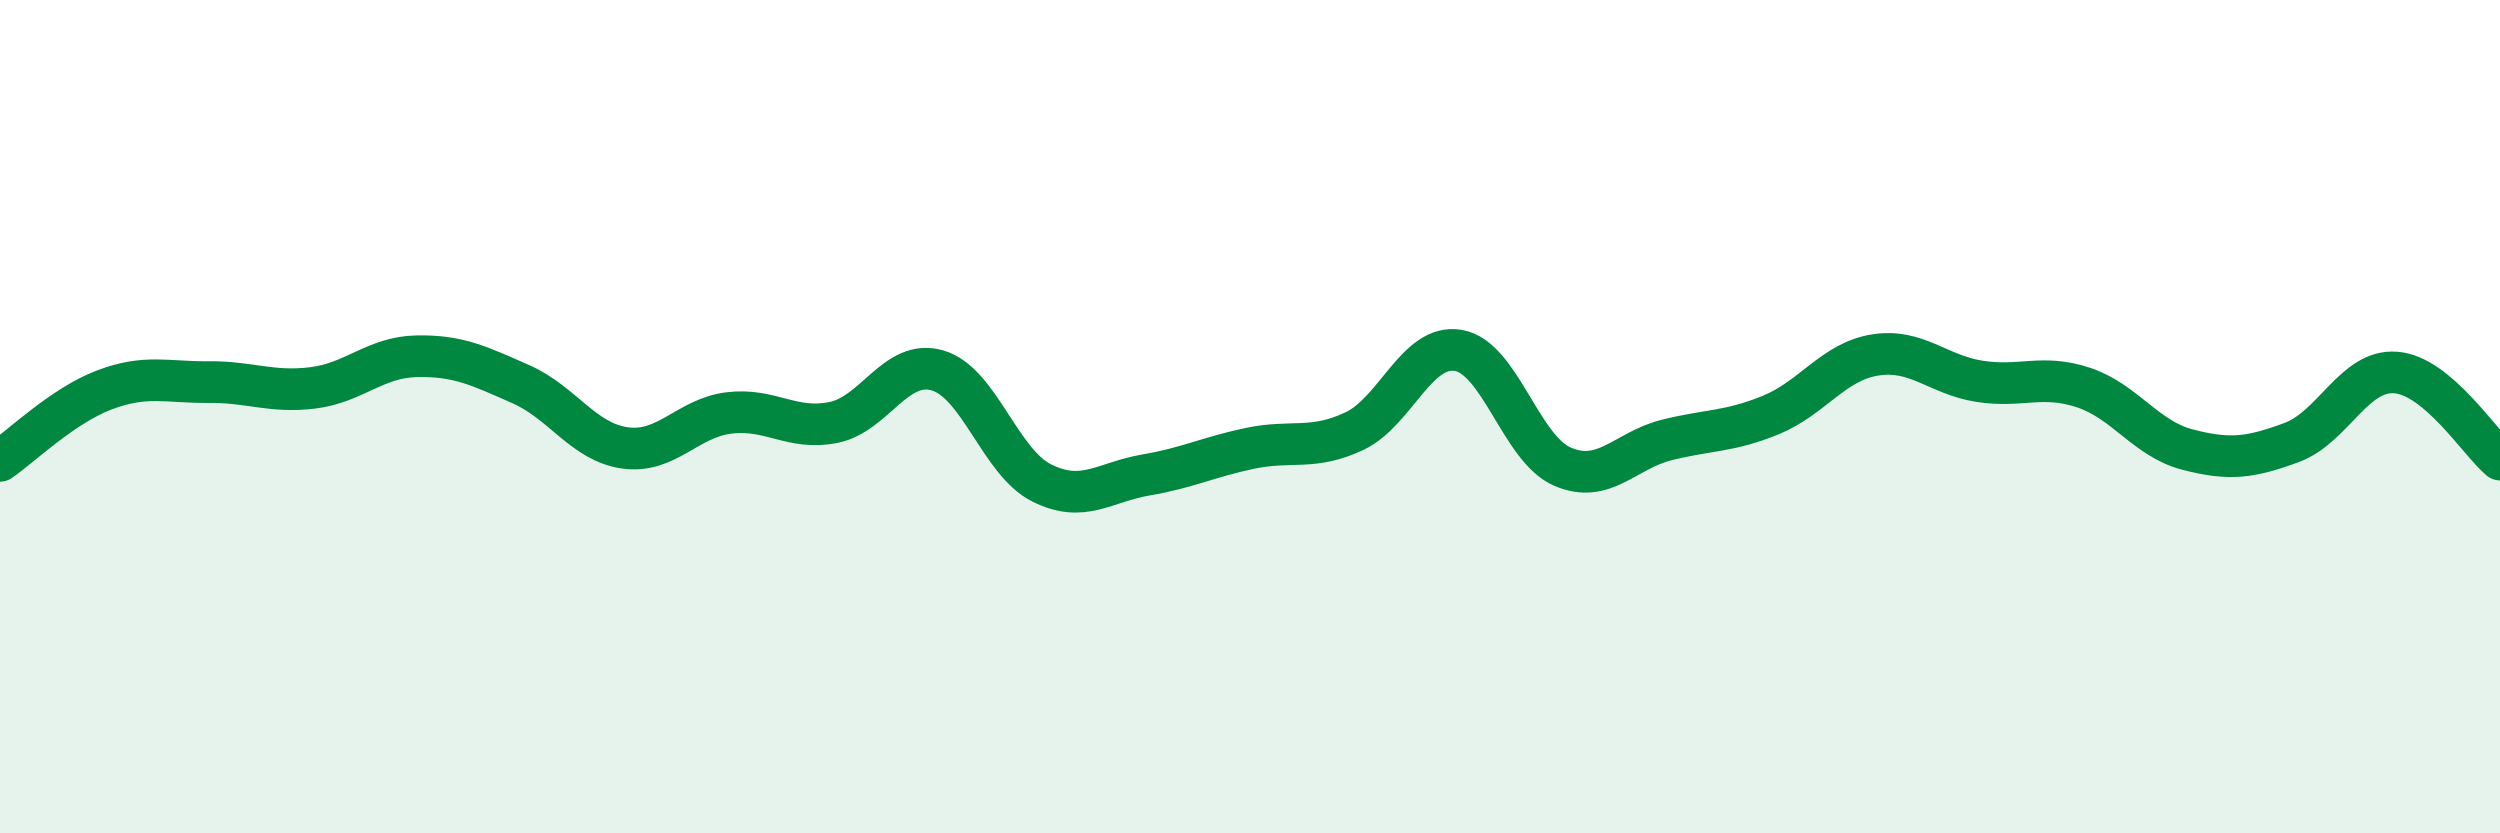
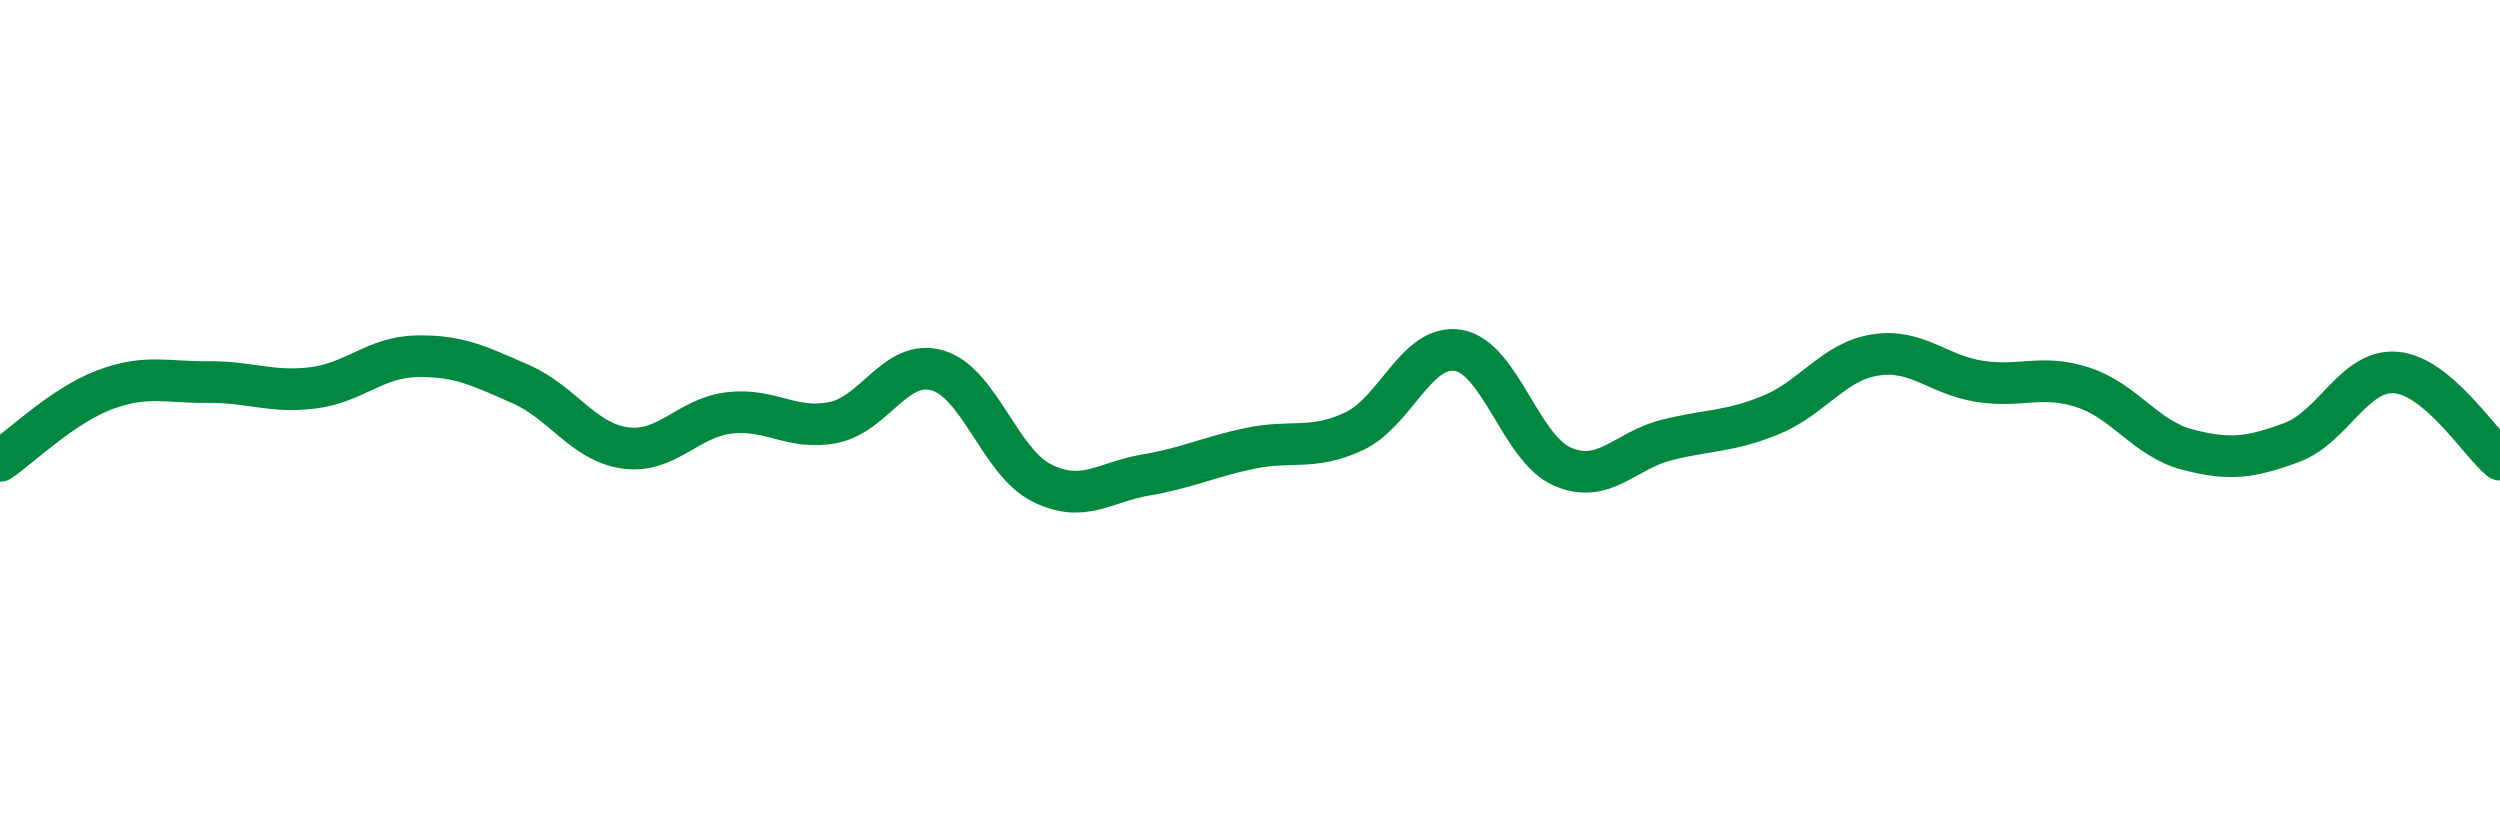
<svg xmlns="http://www.w3.org/2000/svg" width="60" height="20" viewBox="0 0 60 20">
-   <path d="M 0,11.06 C 0.5,10.72 1.5,9.74 2.5,9.36 C 3.5,8.98 4,9.18 5,9.17 C 6,9.16 6.5,9.43 7.5,9.31 C 8.5,9.19 9,8.57 10,8.55 C 11,8.53 11.5,8.78 12.5,9.22 C 13.5,9.66 14,10.61 15,10.75 C 16,10.89 16.5,10.03 17.5,9.91 C 18.5,9.79 19,10.34 20,10.14 C 21,9.94 21.5,8.6 22.5,8.89 C 23.5,9.18 24,11.09 25,11.59 C 26,12.09 26.5,11.57 27.5,11.4 C 28.5,11.23 29,10.97 30,10.76 C 31,10.55 31.5,10.82 32.5,10.35 C 33.5,9.88 34,8.24 35,8.41 C 36,8.58 36.5,10.77 37.5,11.2 C 38.5,11.63 39,10.81 40,10.56 C 41,10.31 41.5,10.37 42.5,9.96 C 43.5,9.55 44,8.68 45,8.52 C 46,8.36 46.5,8.99 47.5,9.15 C 48.5,9.31 49,8.97 50,9.3 C 51,9.63 51.5,10.53 52.5,10.79 C 53.5,11.05 54,10.99 55,10.62 C 56,10.25 56.5,8.86 57.5,8.94 C 58.5,9.02 59.5,10.61 60,11.03L60 20L0 20Z" fill="#008740" opacity="0.1" stroke-linecap="round" stroke-linejoin="round" />
  <path d="M 0,11.06 C 0.5,10.72 1.5,9.74 2.5,9.36 C 3.5,8.98 4,9.18 5,9.17 C 6,9.16 6.5,9.43 7.5,9.31 C 8.5,9.19 9,8.57 10,8.55 C 11,8.53 11.5,8.78 12.5,9.22 C 13.5,9.66 14,10.61 15,10.75 C 16,10.89 16.5,10.03 17.5,9.91 C 18.5,9.79 19,10.34 20,10.14 C 21,9.94 21.5,8.6 22.5,8.89 C 23.5,9.18 24,11.09 25,11.59 C 26,12.09 26.5,11.57 27.5,11.4 C 28.5,11.23 29,10.97 30,10.76 C 31,10.55 31.5,10.82 32.5,10.35 C 33.5,9.88 34,8.24 35,8.41 C 36,8.58 36.5,10.77 37.5,11.2 C 38.5,11.63 39,10.81 40,10.56 C 41,10.31 41.5,10.37 42.5,9.96 C 43.5,9.55 44,8.68 45,8.52 C 46,8.36 46.5,8.99 47.5,9.15 C 48.5,9.31 49,8.97 50,9.3 C 51,9.63 51.5,10.53 52.5,10.79 C 53.5,11.05 54,10.99 55,10.62 C 56,10.25 56.5,8.86 57.5,8.94 C 58.5,9.02 59.5,10.61 60,11.03" stroke="#008740" stroke-width="1" fill="none" stroke-linecap="round" stroke-linejoin="round" />
</svg>